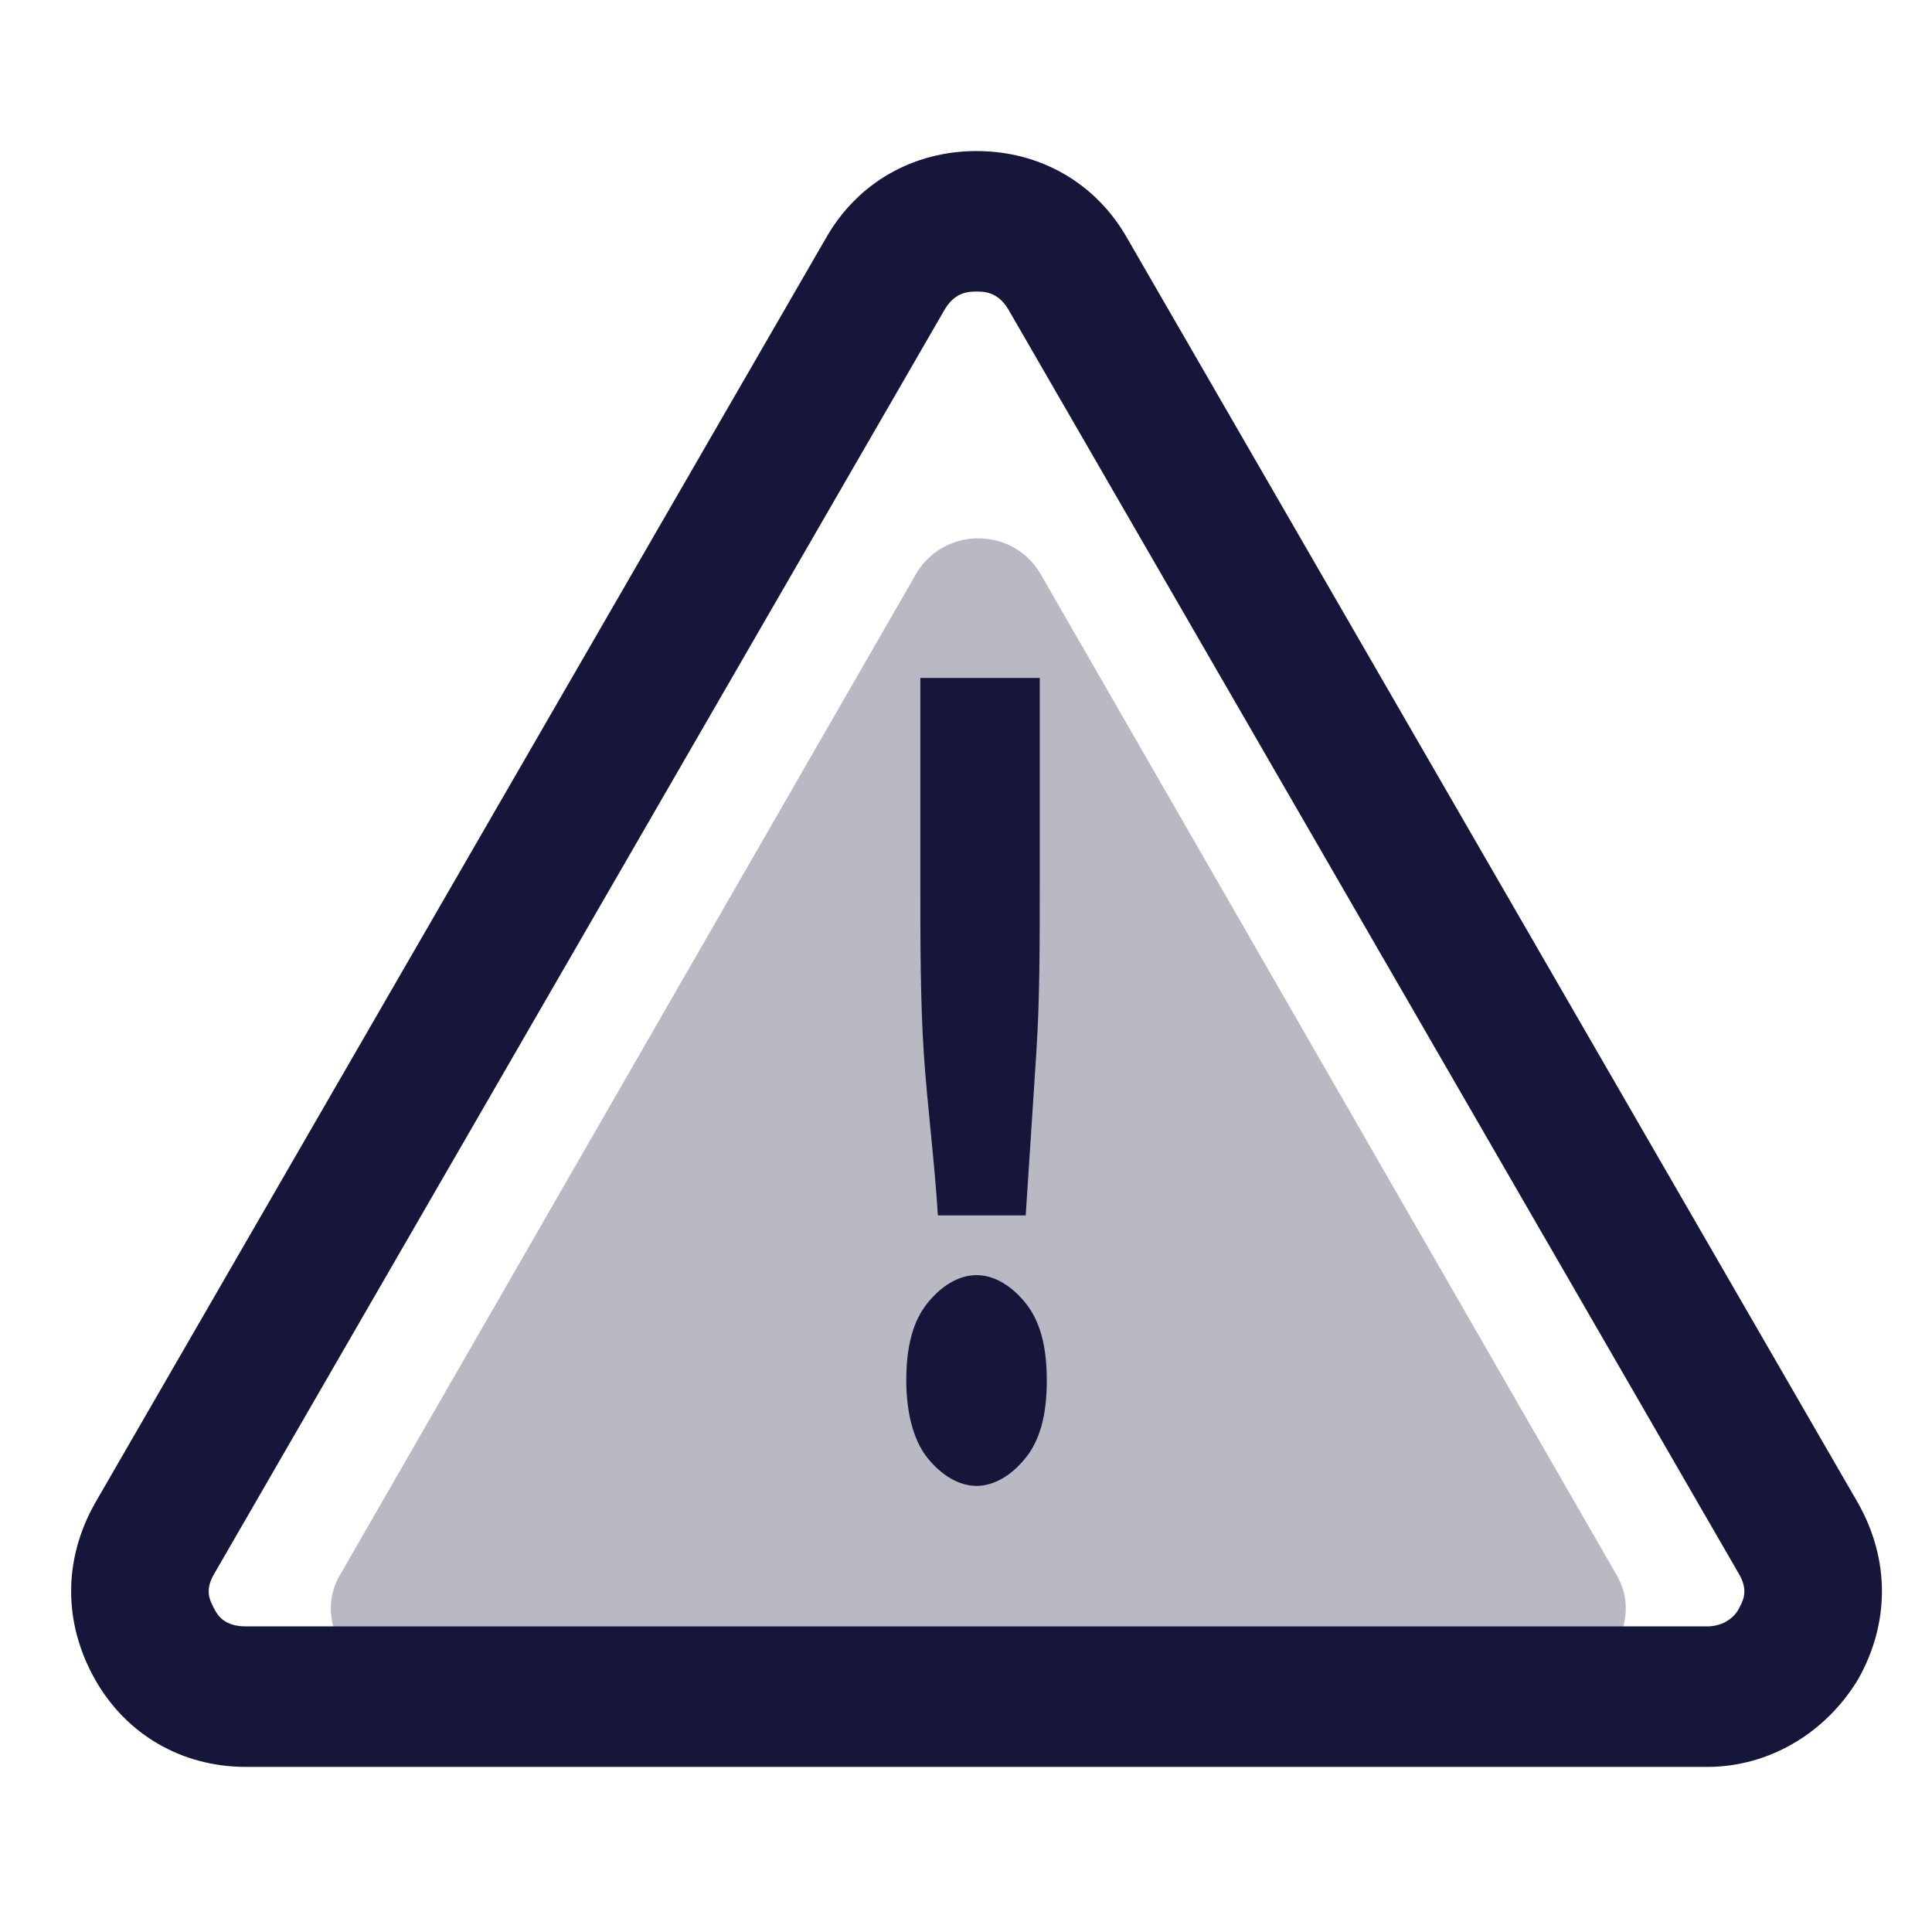
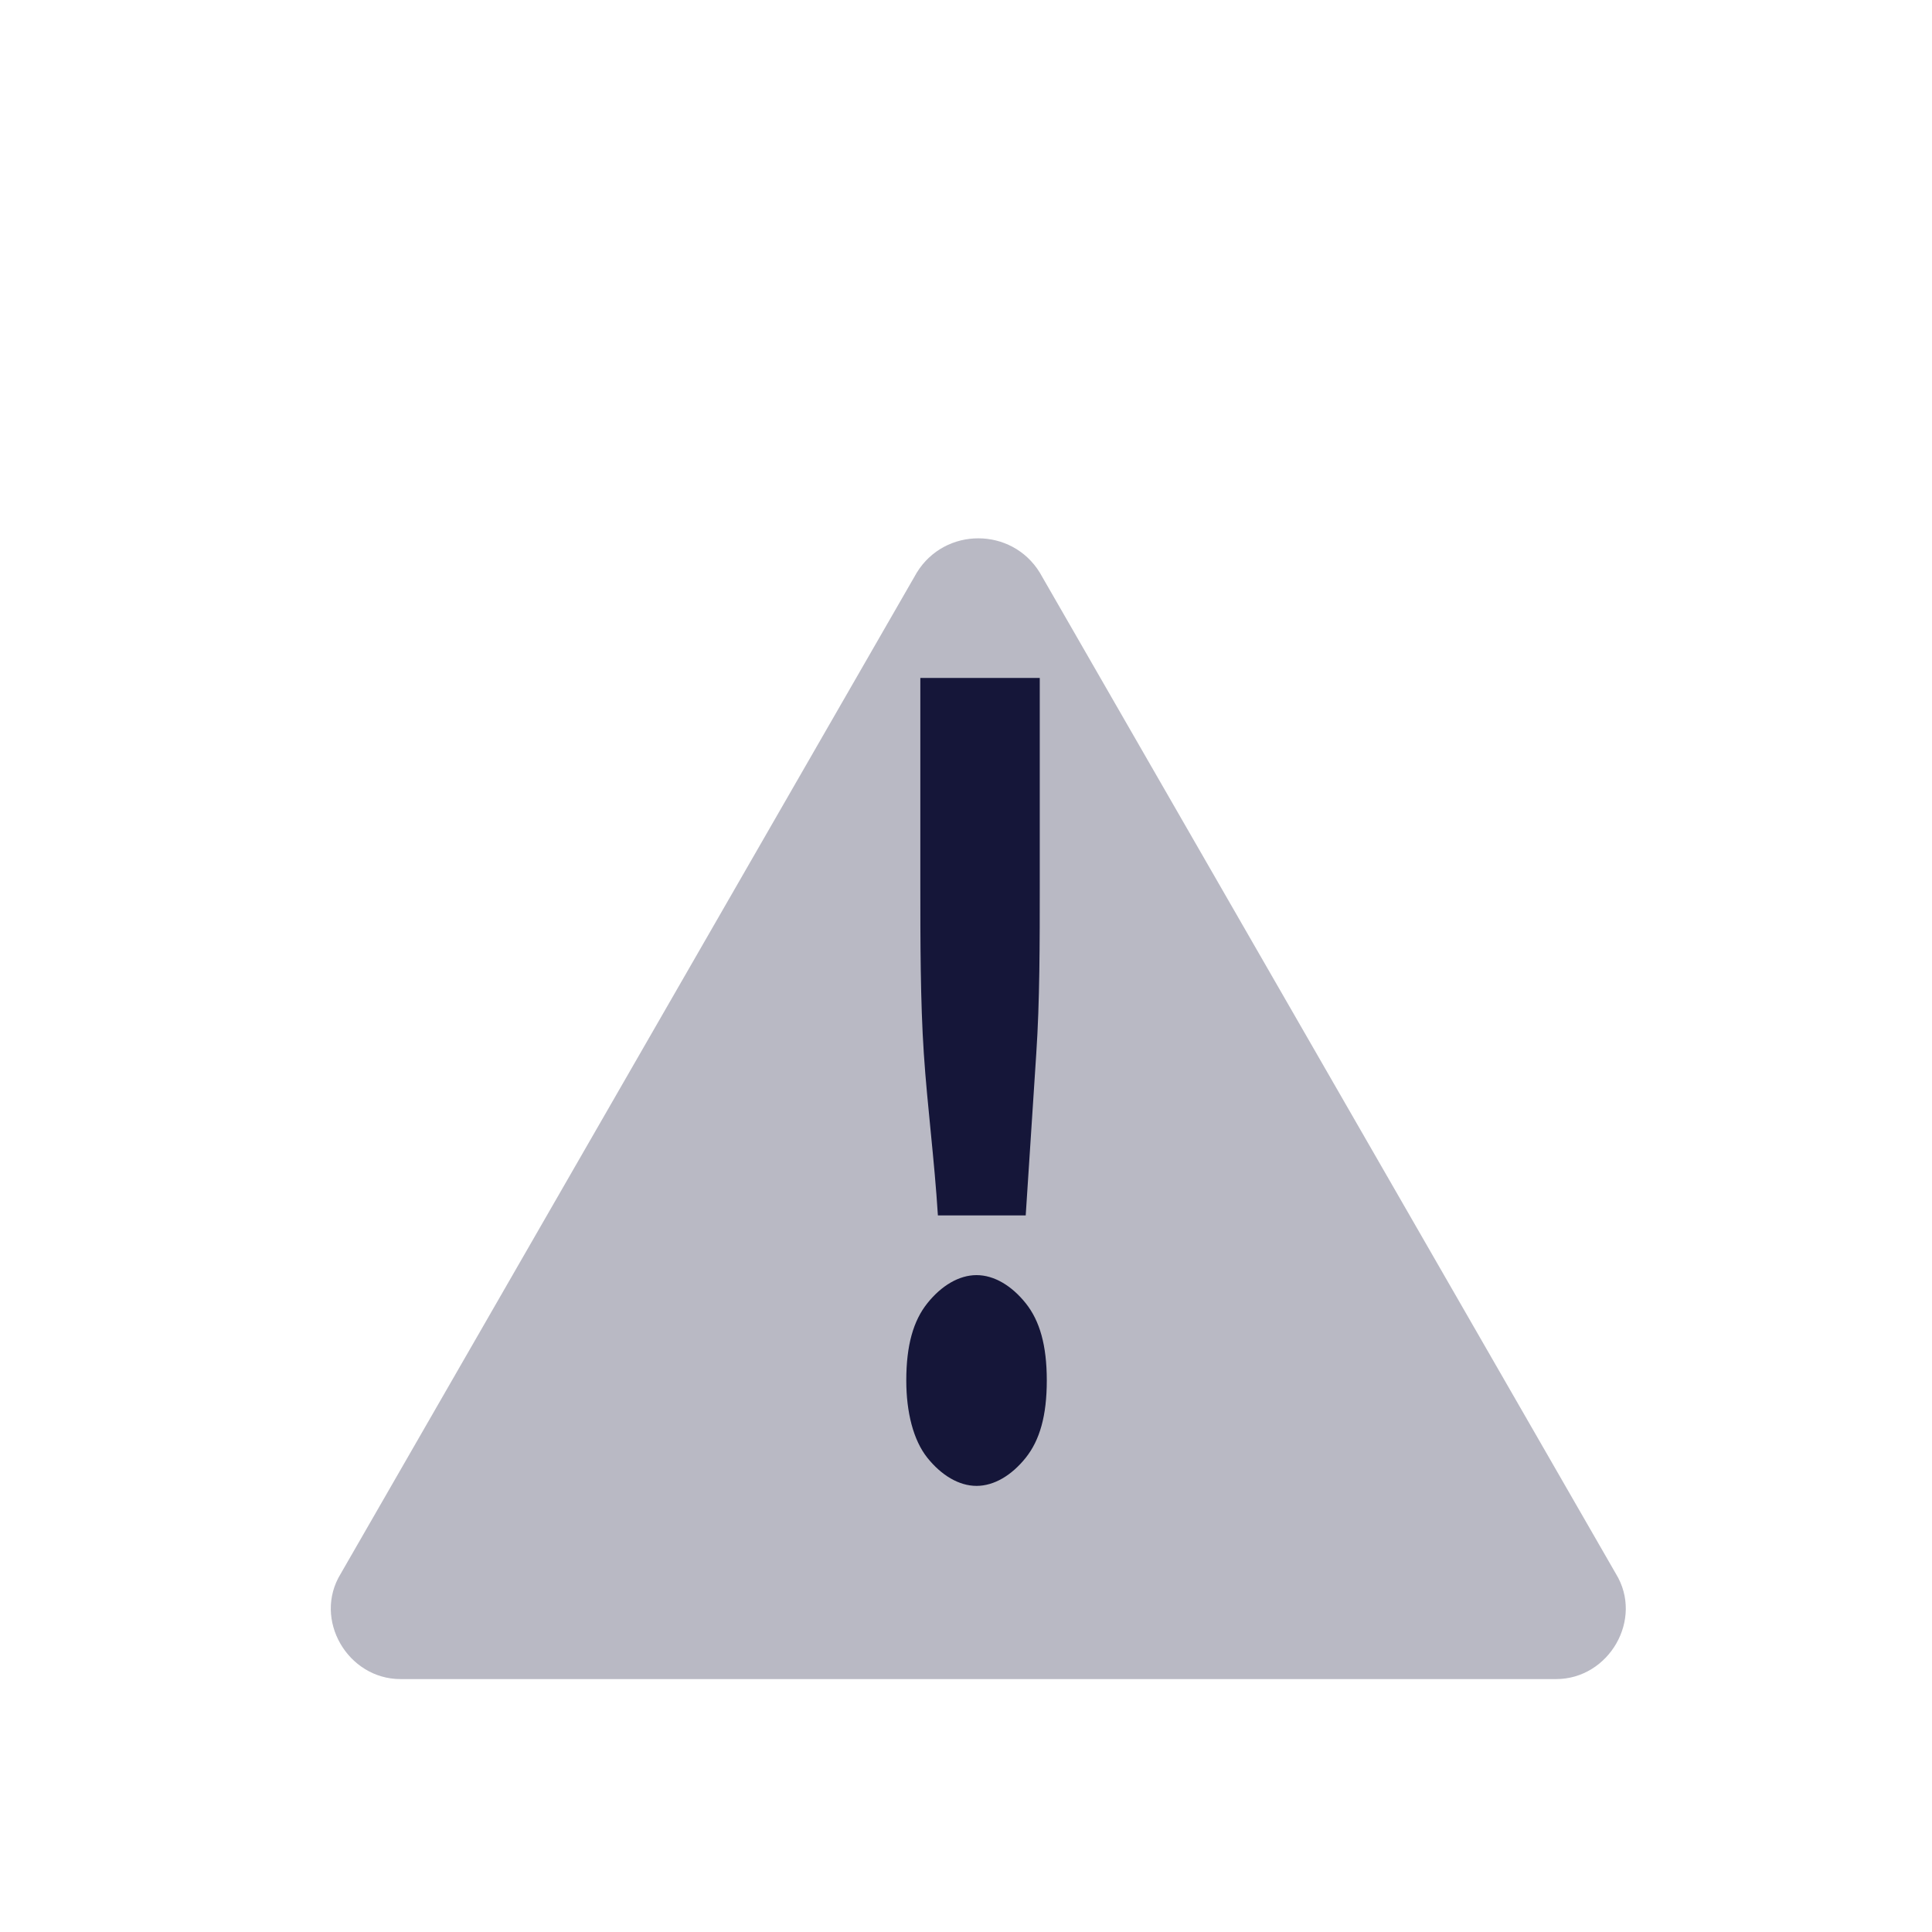
<svg xmlns="http://www.w3.org/2000/svg" version="1.1" id="Layer_1" x="0px" y="0px" viewBox="0 0 55 55" style="enable-background:new 0 0 55 55;" xml:space="preserve">
  <style type="text/css">
	.st0{fill:#151639;}
	.st1{fill:#151639;fill-opacity:0.3;}
</style>
-   <path class="st0" d="M48.6,50.3H7c-1.8,0-3.4-0.9-4.3-2.5s-0.9-3.4,0-5l20.8-36c0.9-1.6,2.5-2.5,4.3-2.5s3.4,0.9,4.3,2.5l0,0  l20.8,36c0.9,1.6,0.9,3.4,0,5C52,49.3,50.4,50.3,48.6,50.3z M27.8,8.3c-0.2,0-0.6,0-0.9,0.5l-20.8,36c-0.3,0.5-0.1,0.8,0,1  s0.3,0.5,0.9,0.5h41.6c0.5,0,0.8-0.3,0.9-0.5s0.3-0.5,0-1l-20.8-36C28.4,8.3,28,8.3,27.8,8.3z" />
  <path class="st1" d="M26.1,16.3c0.8-1.3,2.7-1.3,3.5,0L46,44.8c0.8,1.3-0.2,3-1.7,3H11.4c-1.5,0-2.5-1.7-1.7-3L26.1,16.3z" />
-   <path class="st0" d="M29.6,25.1c0,1.8,0,3.4-0.1,4.9s-0.2,3.1-0.3,4.6h-2.5c-0.1-1.6-0.3-3.1-0.4-4.6c-0.1-1.5-0.1-3.2-0.1-4.9v-5.8  h3.4V25.1z M29.8,39.3c0,1-0.2,1.7-0.6,2.2c-0.4,0.5-0.9,0.8-1.4,0.8s-1-0.3-1.4-0.8c-0.4-0.5-0.6-1.3-0.6-2.2c0-1,0.2-1.7,0.6-2.2  c0.4-0.5,0.9-0.8,1.4-0.8s1,0.3,1.4,0.8C29.6,37.6,29.8,38.3,29.8,39.3z" />
+   <path class="st0" d="M29.6,25.1c0,1.8,0,3.4-0.1,4.9s-0.2,3.1-0.3,4.6h-2.5c-0.1-1.6-0.3-3.1-0.4-4.6c-0.1-1.5-0.1-3.2-0.1-4.9v-5.8  h3.4V25.1M29.8,39.3c0,1-0.2,1.7-0.6,2.2c-0.4,0.5-0.9,0.8-1.4,0.8s-1-0.3-1.4-0.8c-0.4-0.5-0.6-1.3-0.6-2.2c0-1,0.2-1.7,0.6-2.2  c0.4-0.5,0.9-0.8,1.4-0.8s1,0.3,1.4,0.8C29.6,37.6,29.8,38.3,29.8,39.3z" />
</svg>